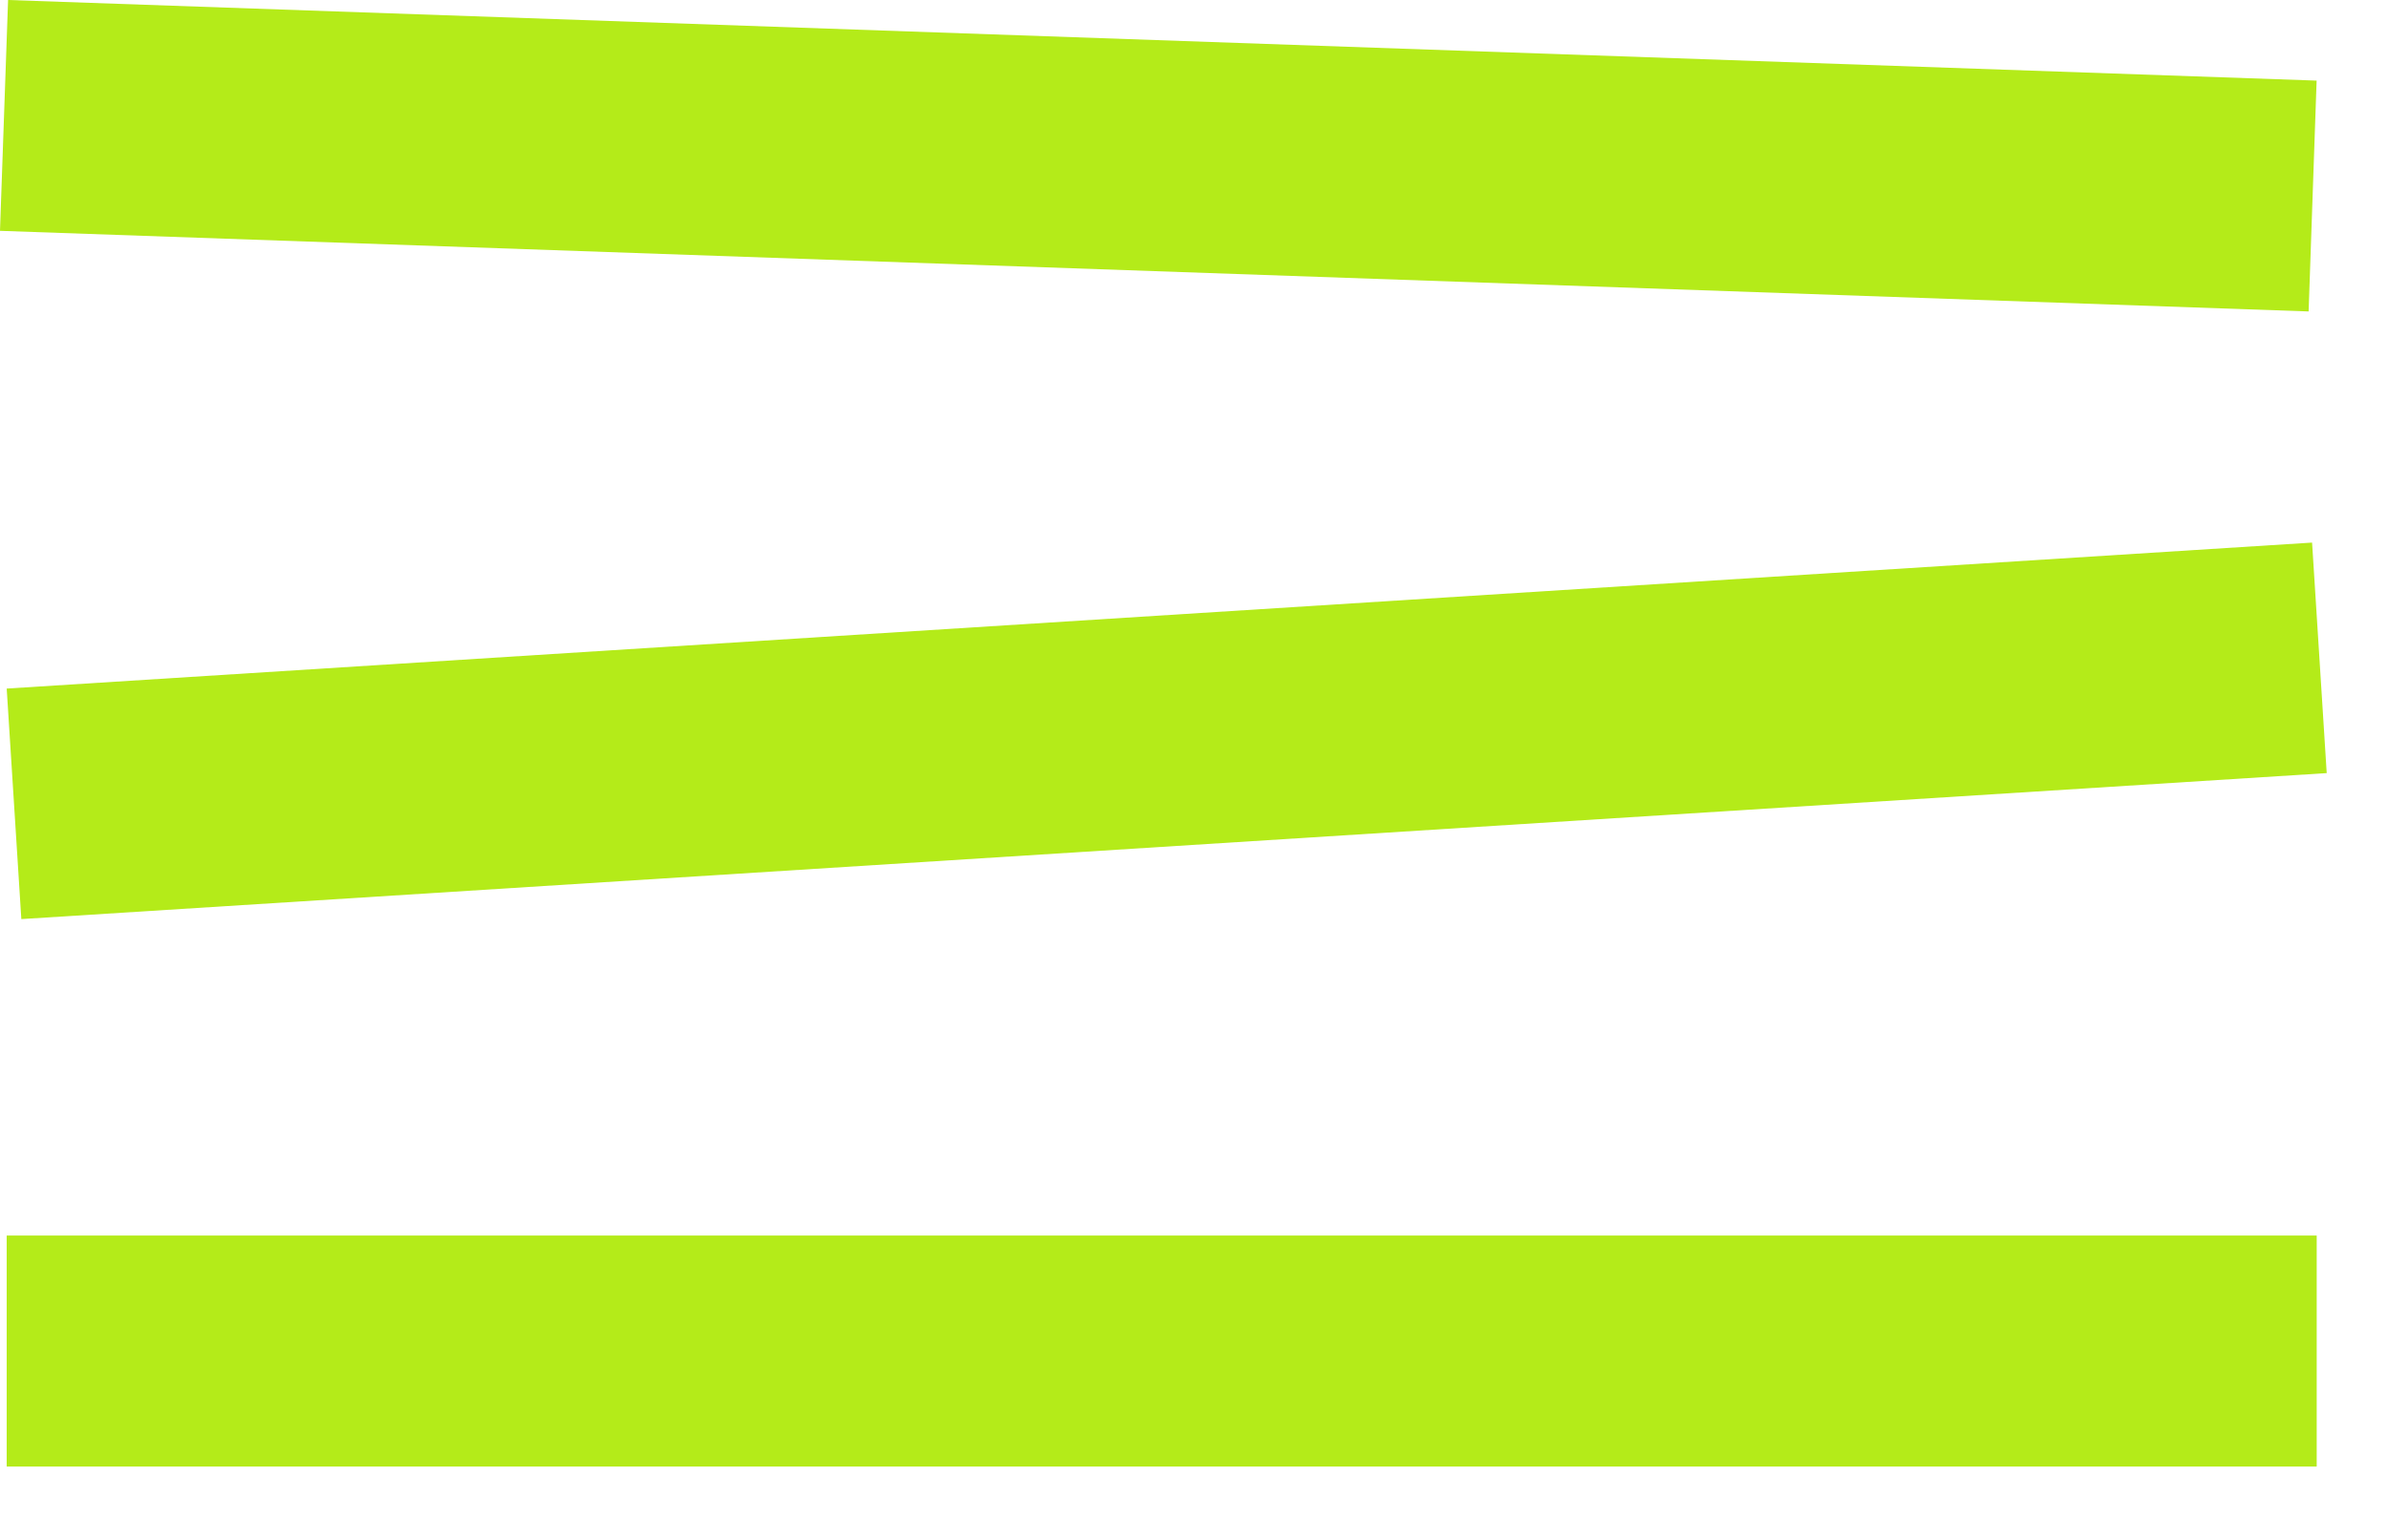
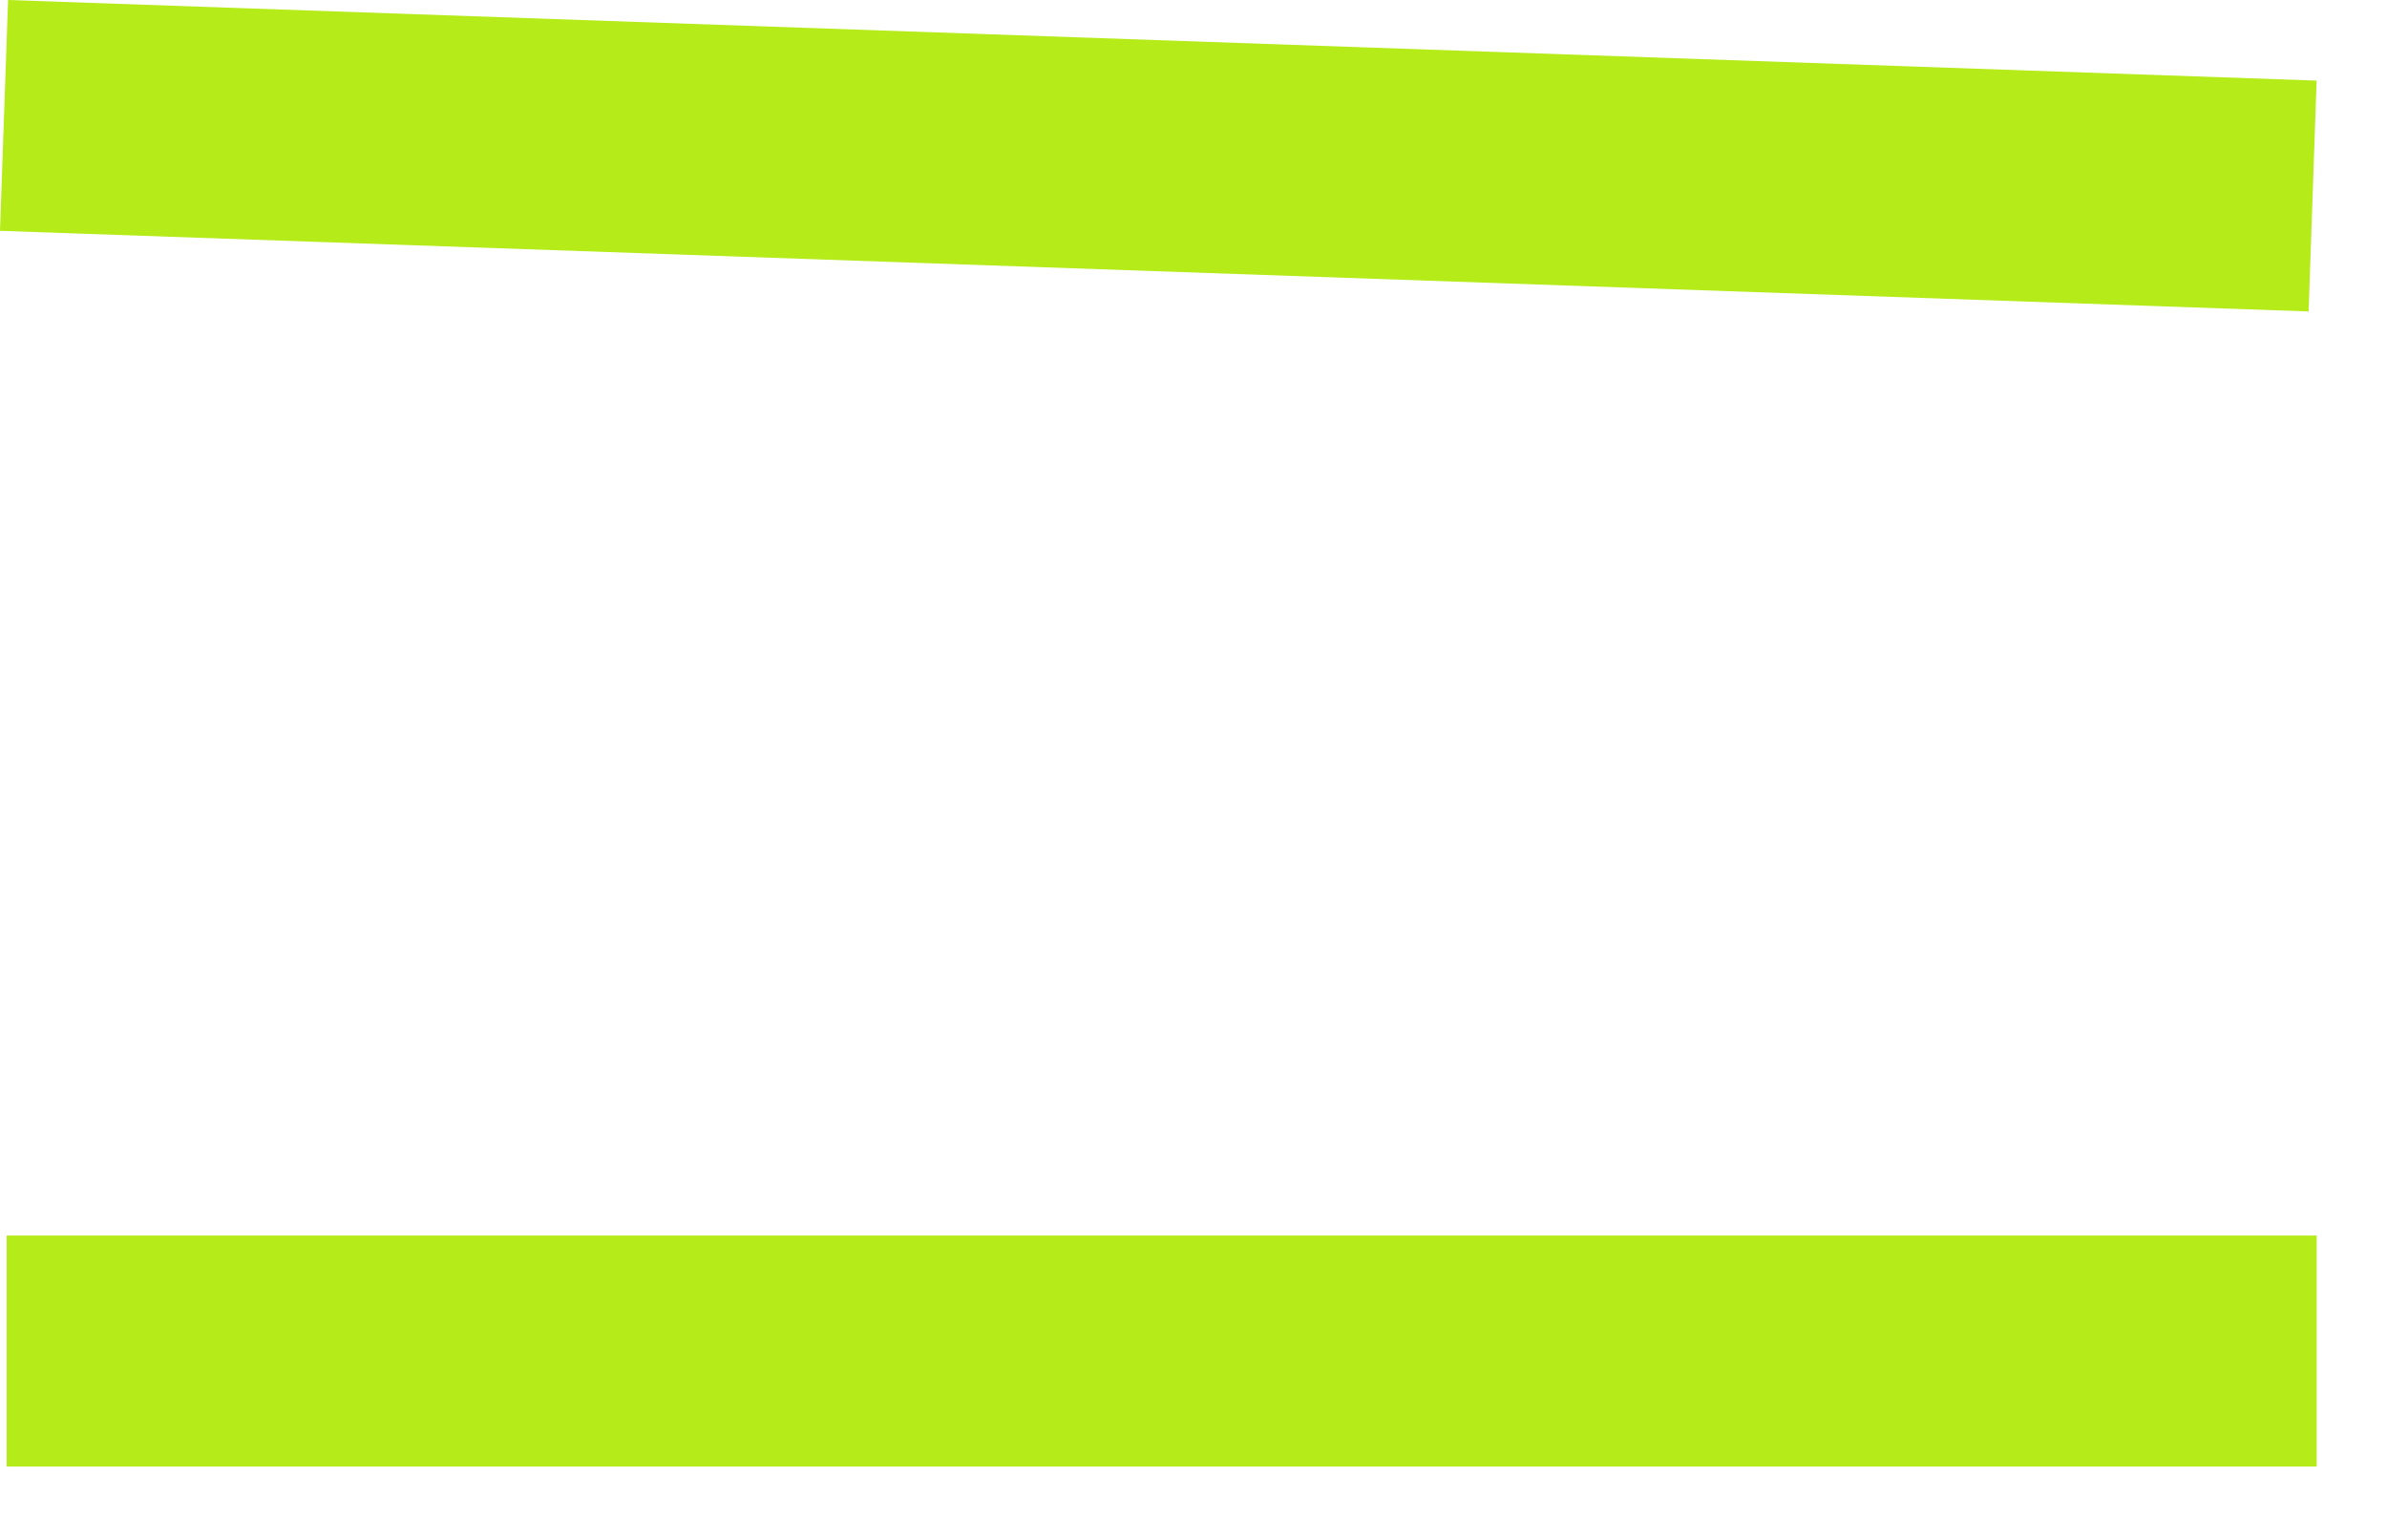
<svg xmlns="http://www.w3.org/2000/svg" width="31" height="20" viewBox="0 0 31 20" fill="none">
  <path fill-rule="evenodd" clip-rule="evenodd" d="M0.105 0L30.086 1.047L29.982 4.045L0 2.998L0.105 0Z" fill="#B4EB19" />
-   <path fill-rule="evenodd" clip-rule="evenodd" d="M0.087 8.943L30.027 7.047L30.217 10.041L0.277 11.937L0.087 8.943Z" fill="#B4EB19" />
  <path fill-rule="evenodd" clip-rule="evenodd" d="M0.087 16.047L30.087 16.047V19.047L0.087 19.047L0.087 16.047Z" fill="#B4EB19" />
</svg>